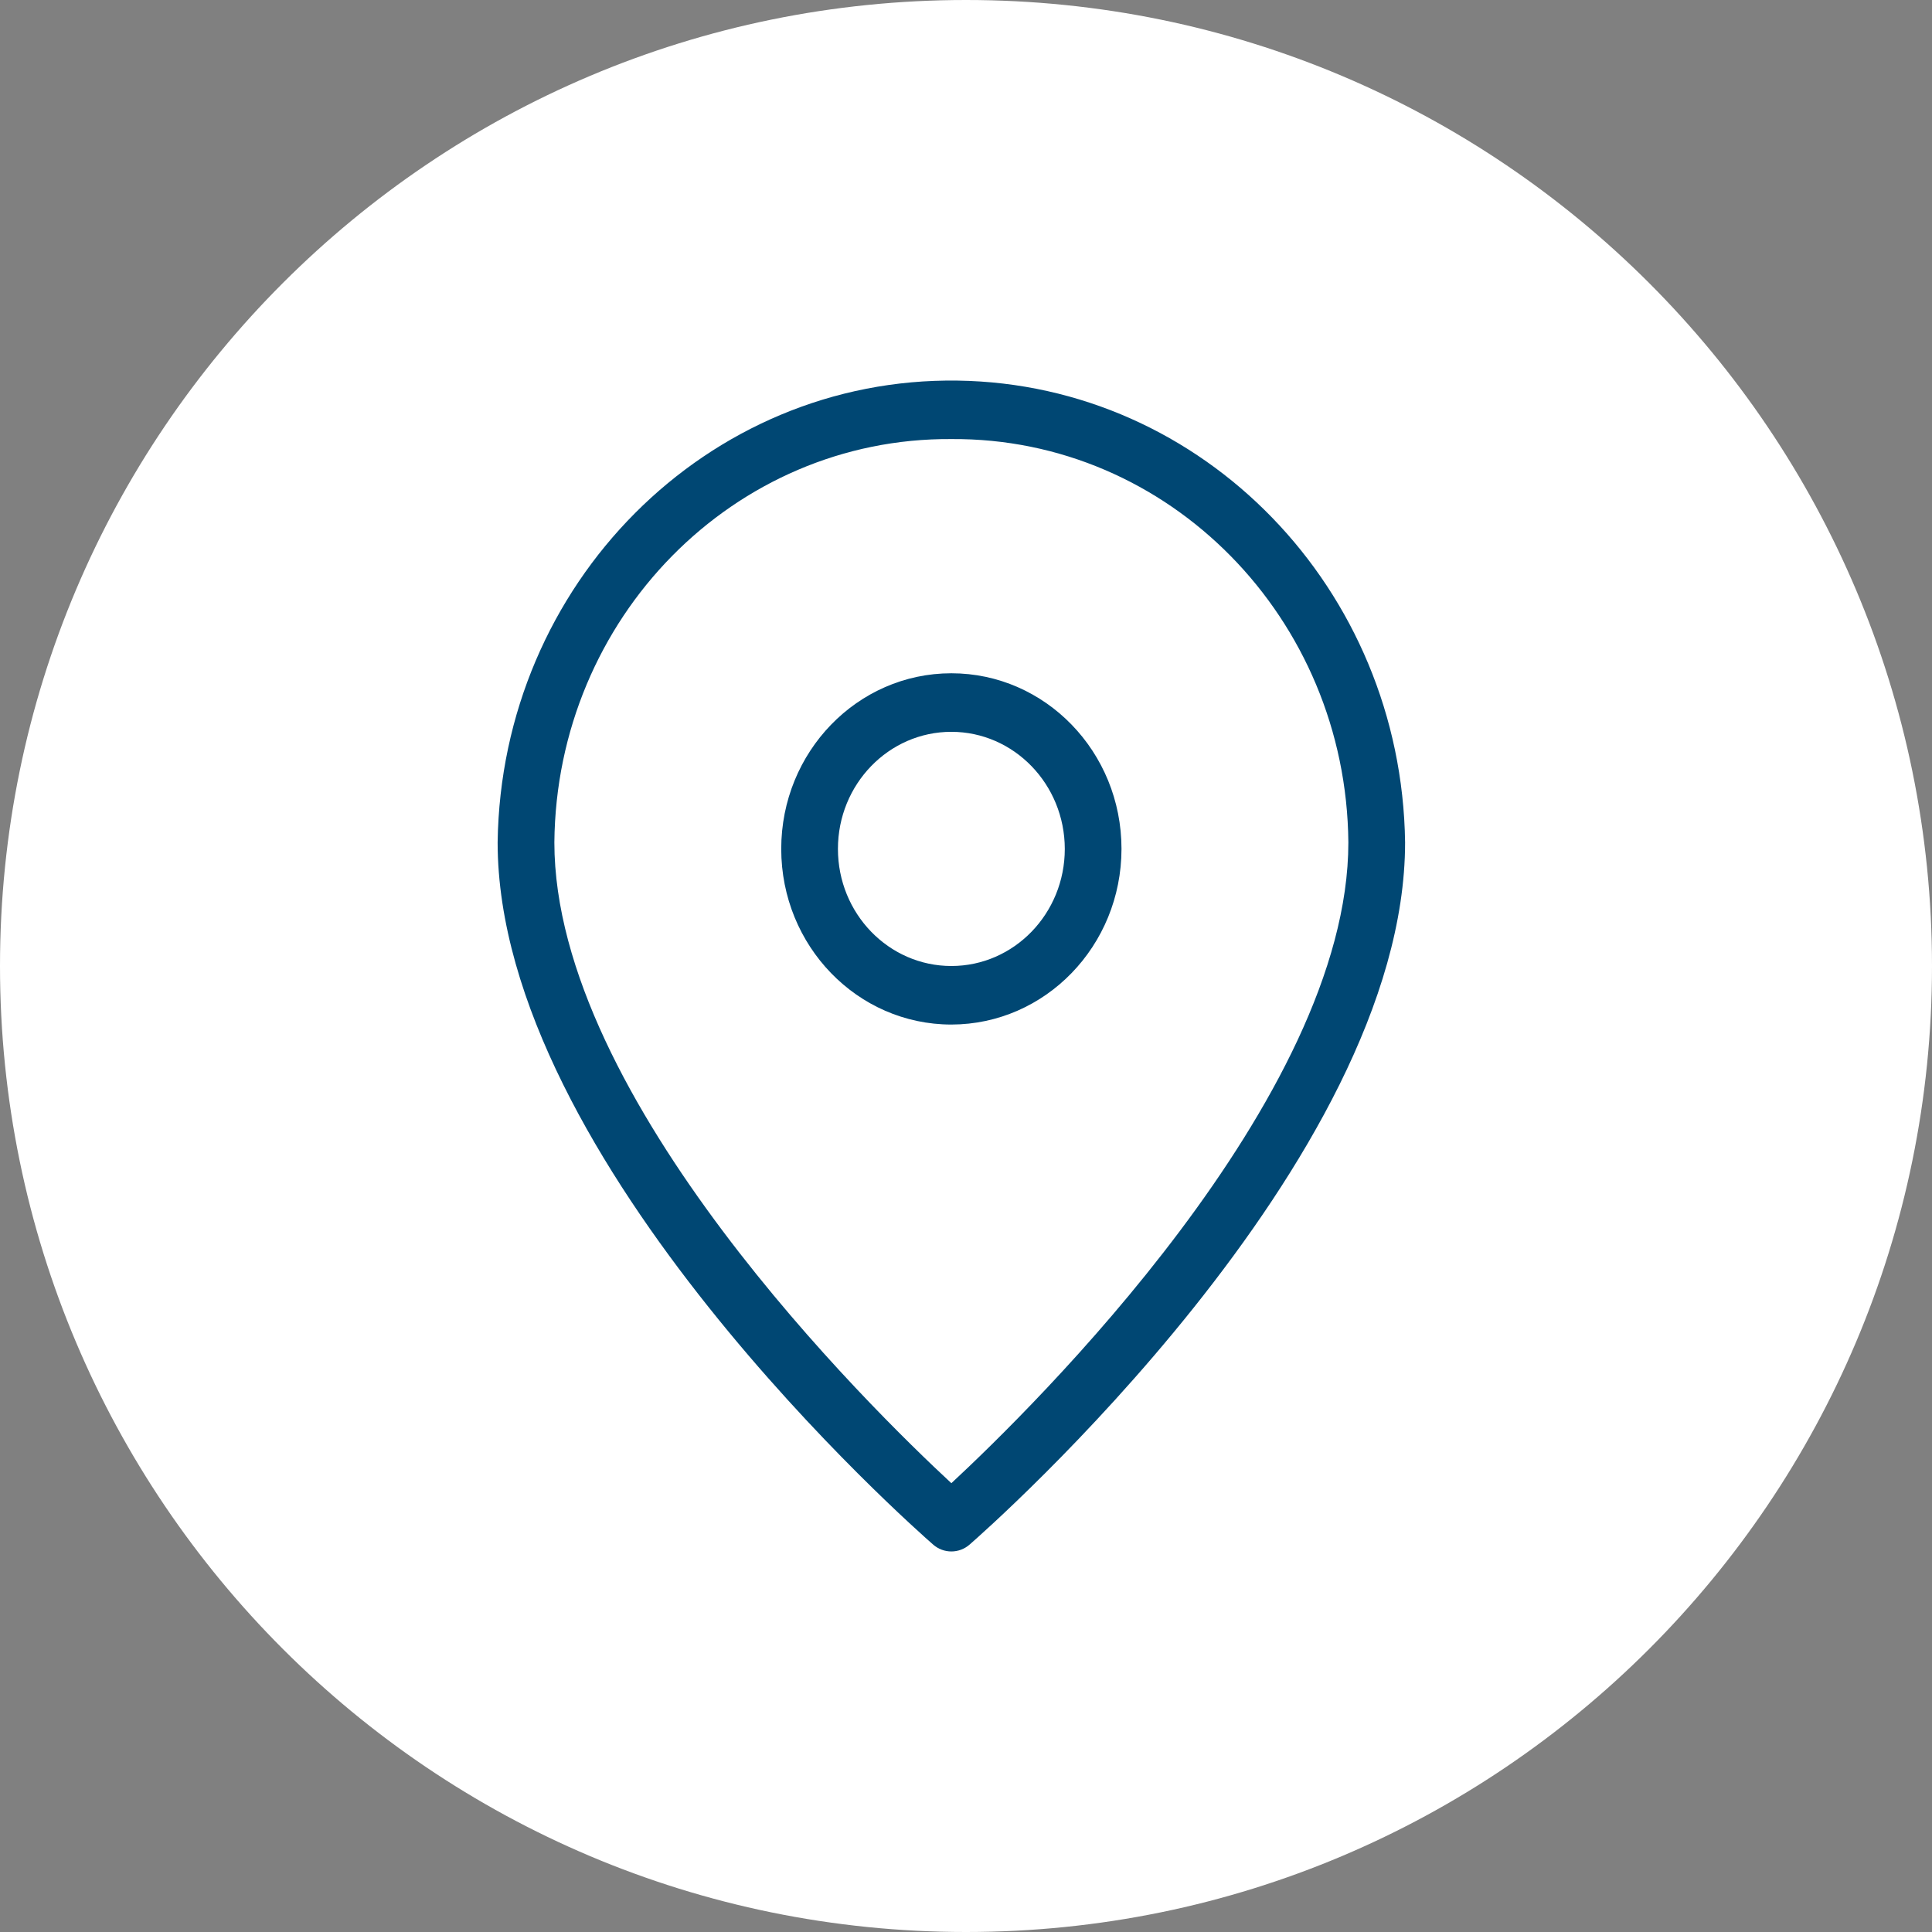
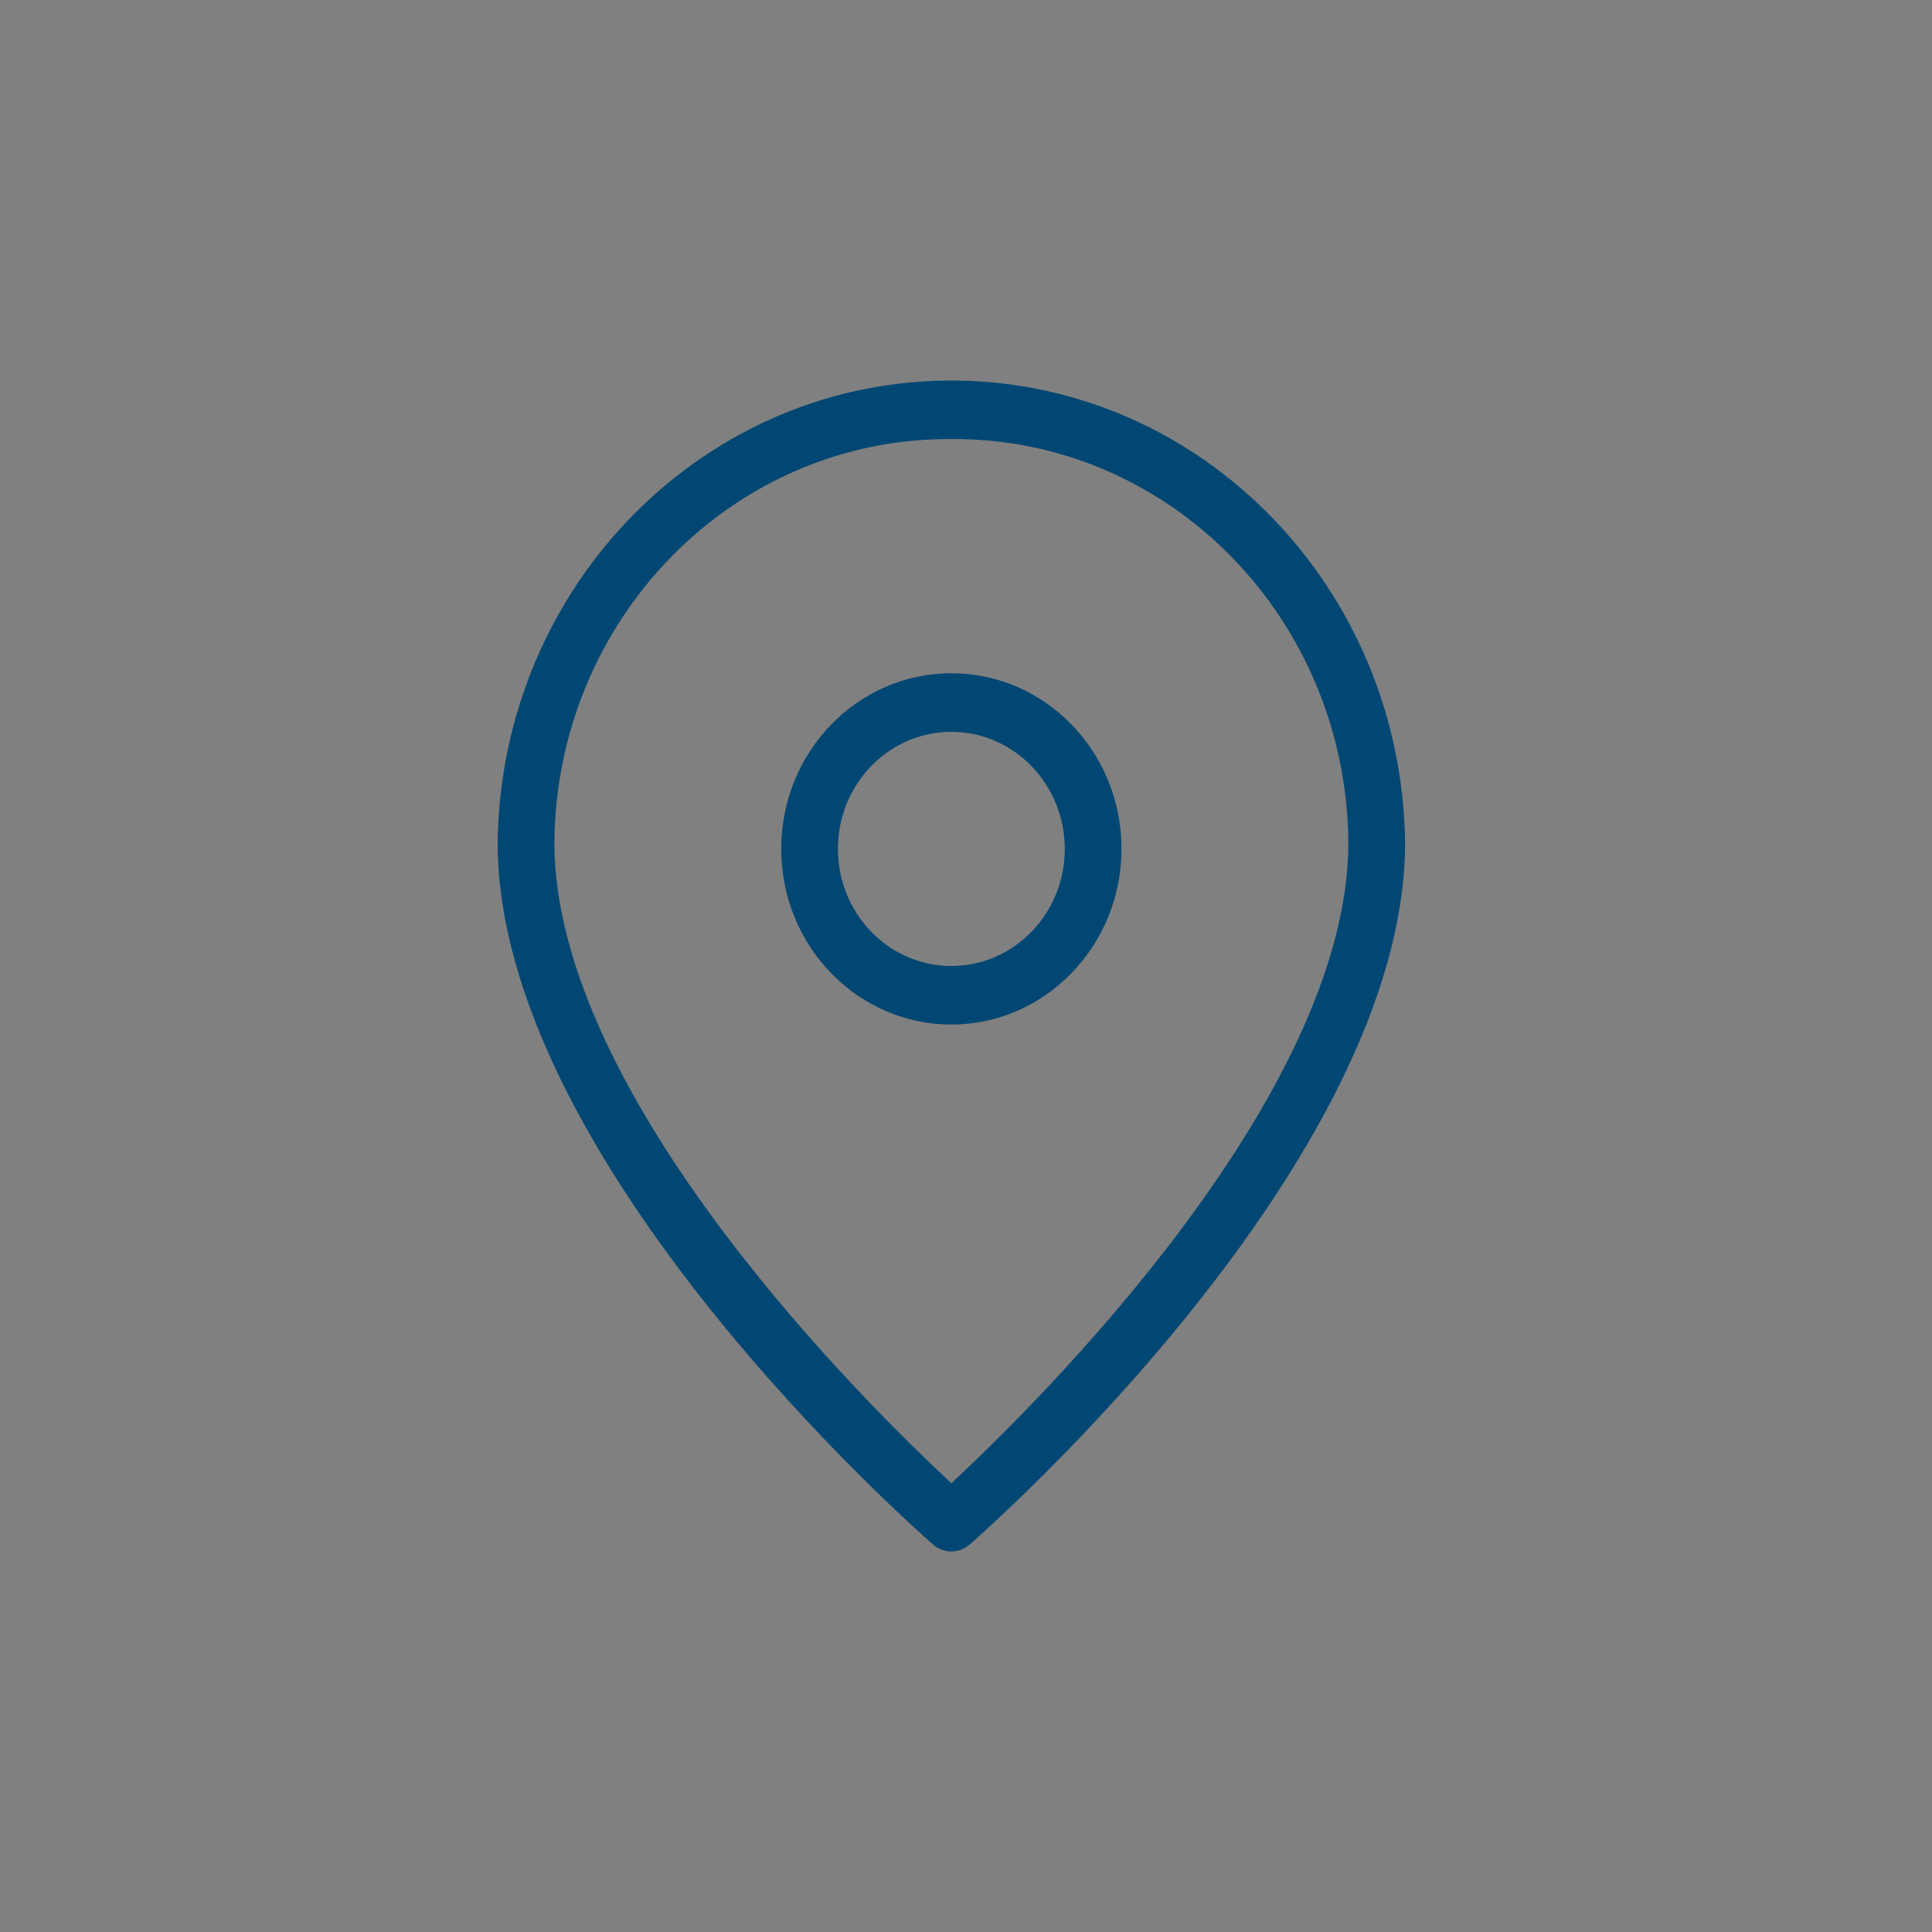
<svg xmlns="http://www.w3.org/2000/svg" width="66" height="66" viewBox="0 0 66 66" fill="none">
  <rect x="0" y="0" width="66" height="66" fill="#808080" stroke="none" />
-   <path fill-rule="evenodd" clip-rule="evenodd" d="M33 66C51.225 66 66 51.225 66 33C66 14.775 51.225 0 33 0C14.775 0 0 14.775 0 33C0 51.225 14.775 66 33 66Z" fill="white" />
  <path d="M32.718 13.002C24.157 12.877 17.12 19.94 17 28.777C17 39.674 31.268 52.234 31.876 52.764C32.05 52.917 32.271 53 32.5 53C32.729 53 32.95 52.917 33.124 52.764C33.732 52.234 48 39.674 48 28.777C47.882 20.115 41.109 13.123 32.718 13.002ZM32.5 50.668C29.756 48.125 18.938 37.533 18.938 28.777C19.006 21.11 25.073 14.947 32.5 14.999C39.927 14.947 45.994 21.11 46.062 28.777C46.062 37.525 35.242 48.123 32.5 50.668ZM32.5 23C29.29 23 26.688 25.686 26.688 29C26.688 32.313 29.29 35 32.5 35C35.709 34.996 38.309 32.312 38.312 29C38.312 25.686 35.71 23 32.5 23ZM32.5 33C30.36 33 28.625 31.209 28.625 29C28.625 26.791 30.36 25 32.5 25C34.639 25.002 36.372 26.792 36.375 29C36.375 31.209 34.64 33 32.5 33Z" fill="#004773" />
</svg>